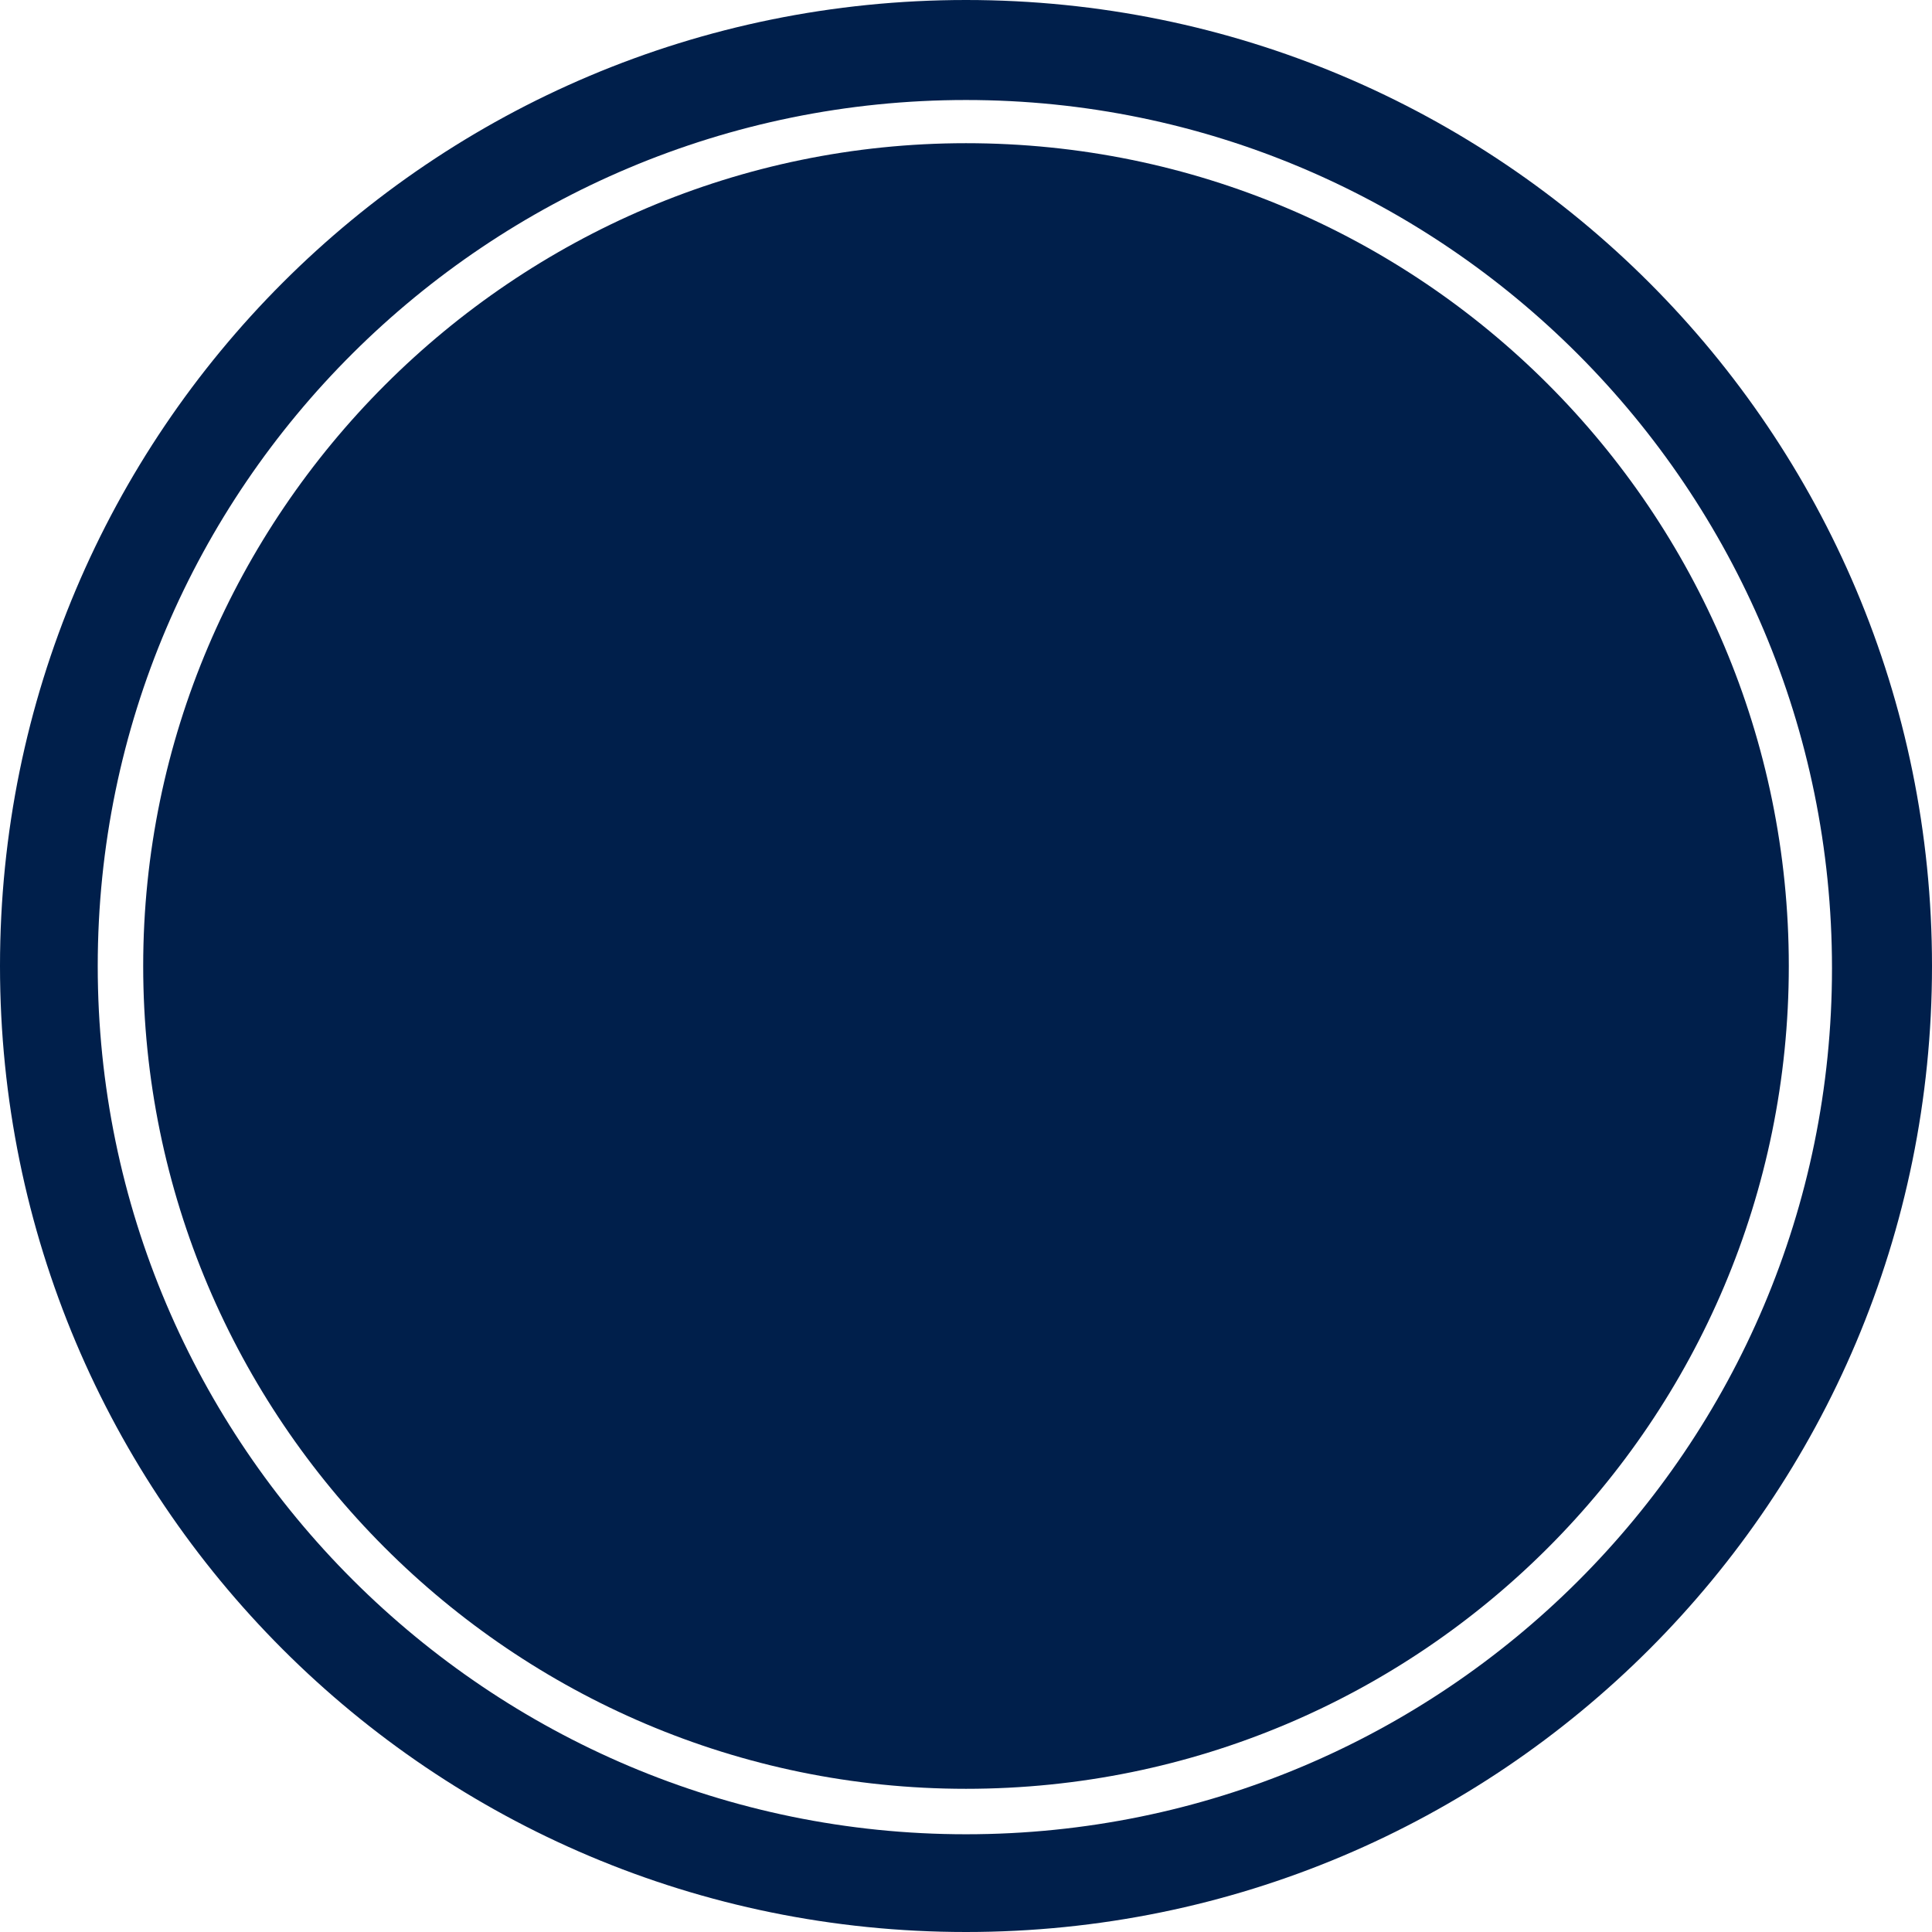
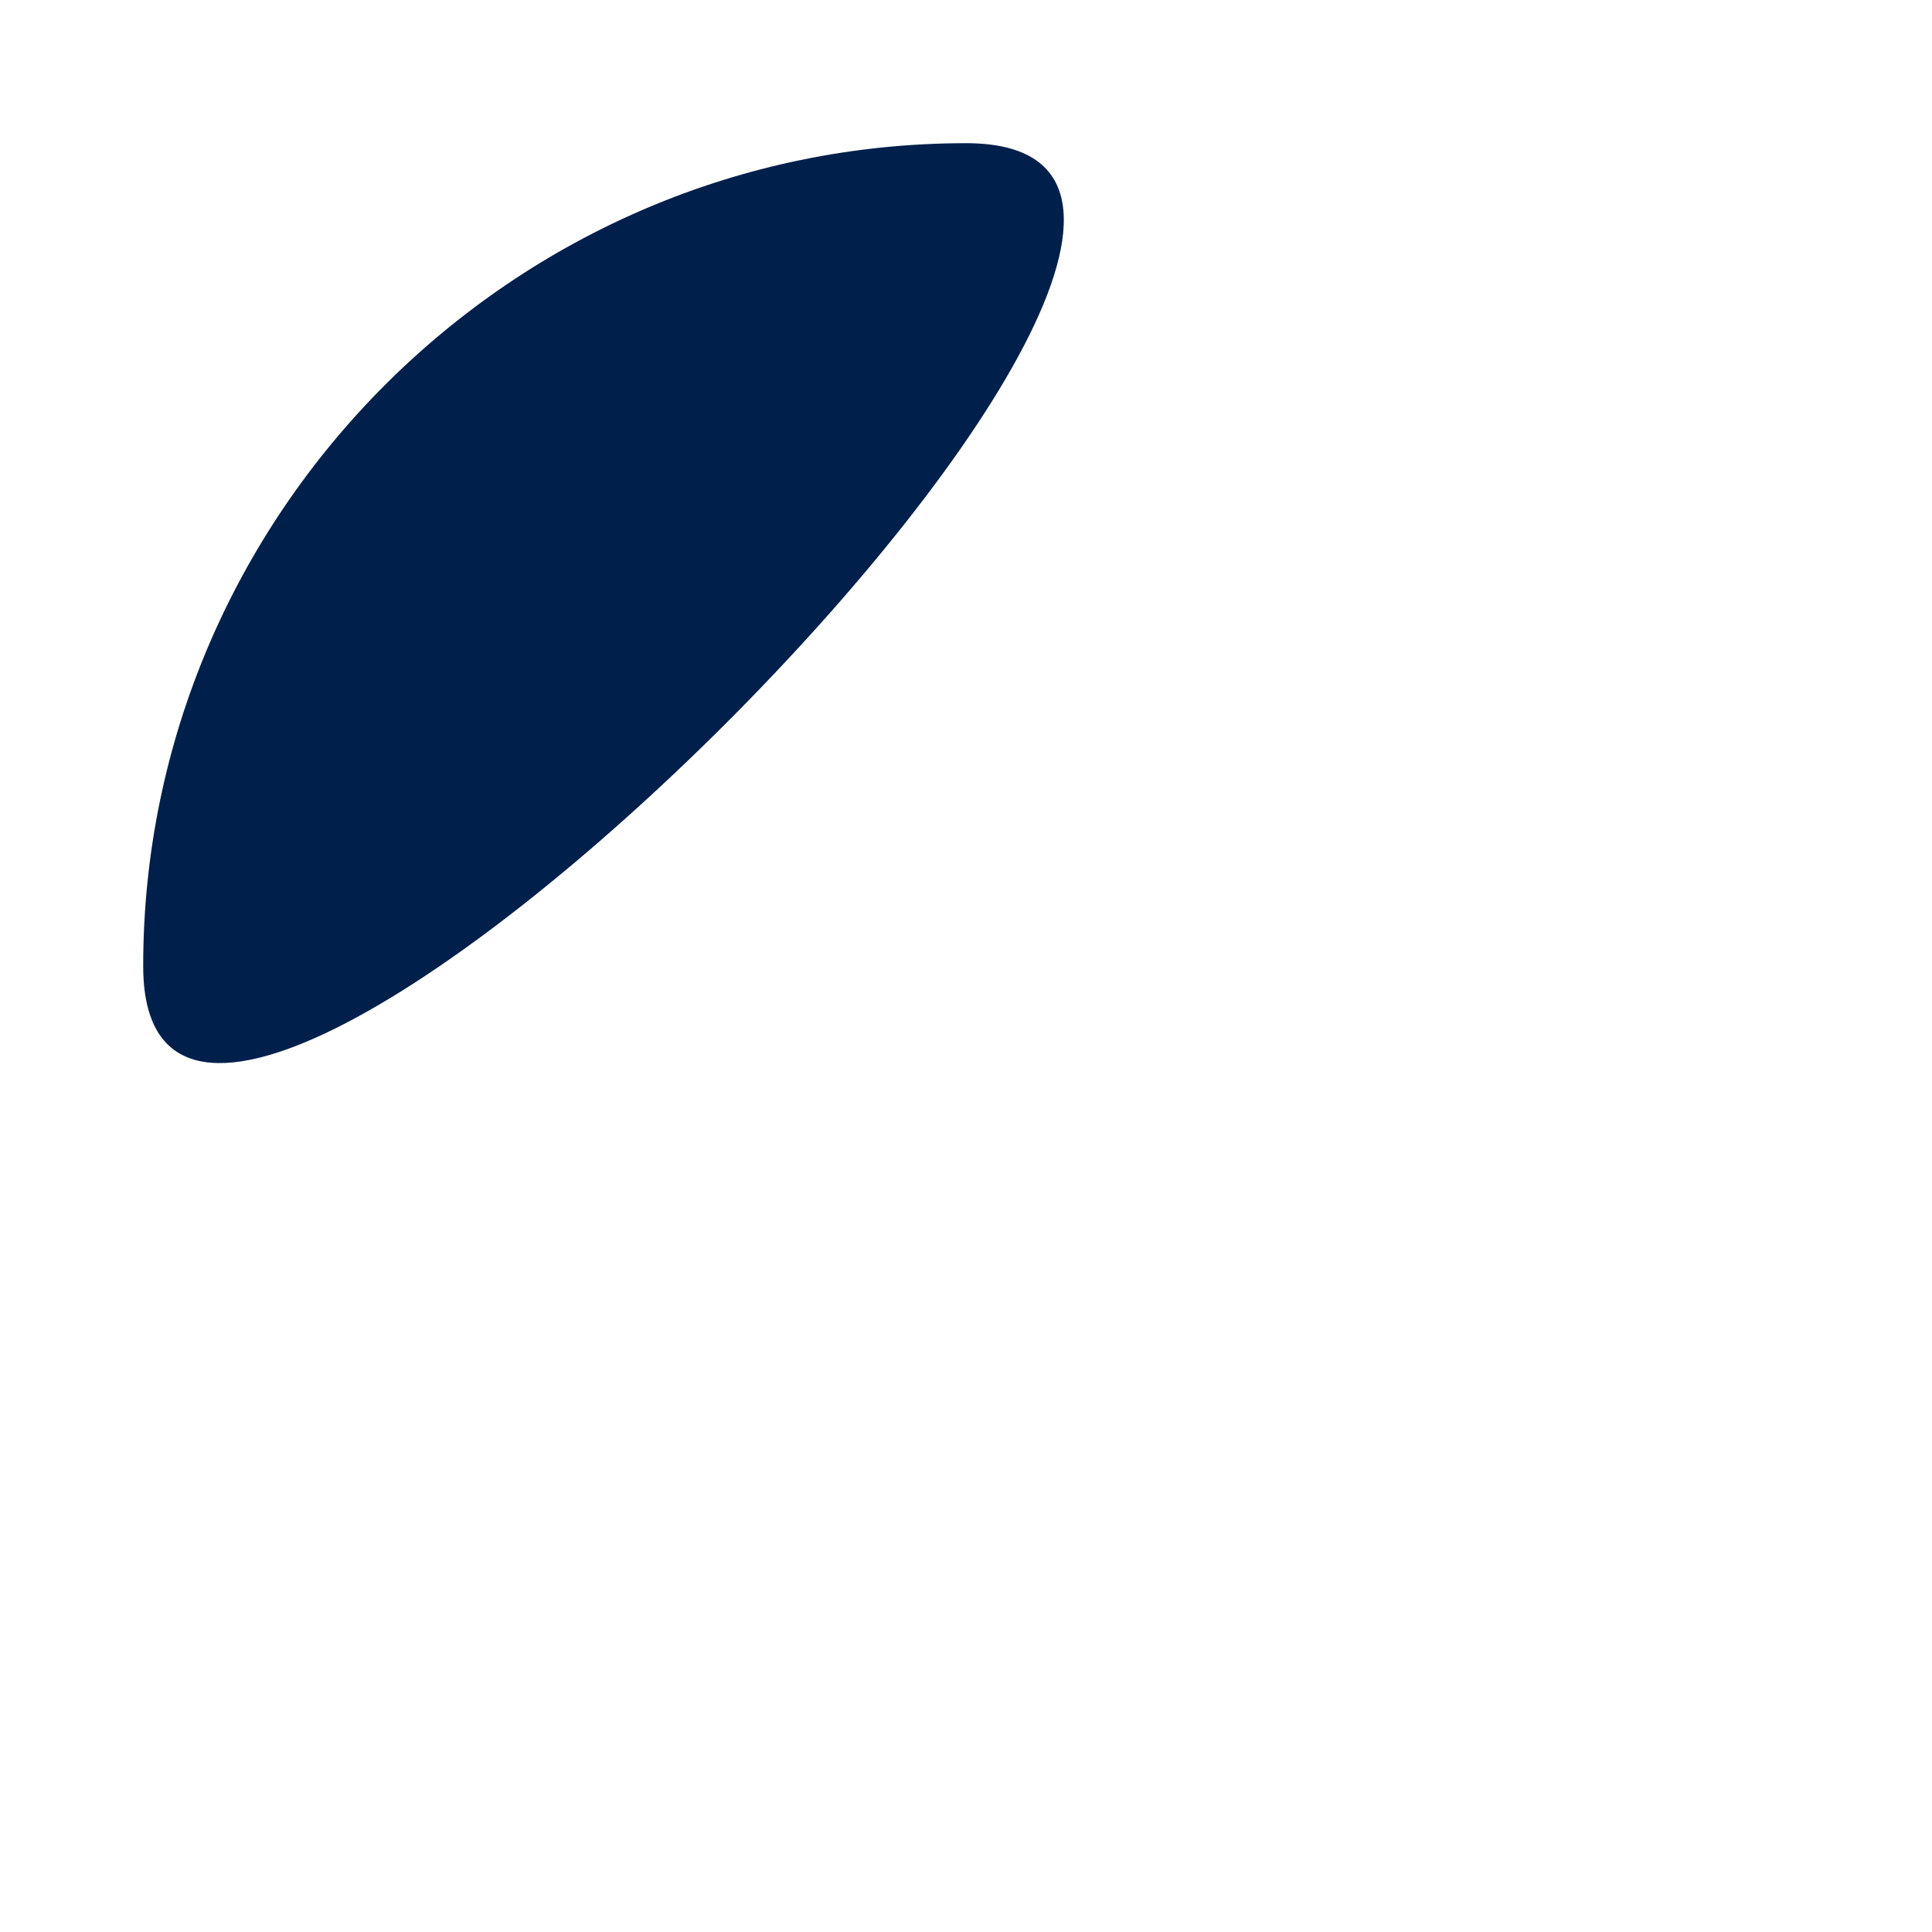
<svg xmlns="http://www.w3.org/2000/svg" id="Laag_1" version="1.1" viewBox="0 0 85 85">
  <defs>
    <style>
      .st0 {
        fill: #001f4b;
      }
    </style>
  </defs>
-   <path class="st0" d="M42.5,6.3C22.6,6.3,6.3,22.6,6.3,42.5s16.2,36.2,36.2,36.2,36.2-16.2,36.2-36.2S62.5,6.3,42.5,6.3Z" />
-   <path class="st0" d="M42.5,0C19,0,0,19,0,42.5s19,42.5,42.5,42.5,42.5-19,42.5-42.5S66,0,42.5,0ZM42.5,80.7c-21,0-38.2-17.1-38.2-38.2S21.5,4.4,42.5,4.4s38.1,17.1,38.1,38.2-17.1,38.1-38.1,38.1Z" />
+   <path class="st0" d="M42.5,6.3C22.6,6.3,6.3,22.6,6.3,42.5S62.5,6.3,42.5,6.3Z" />
</svg>